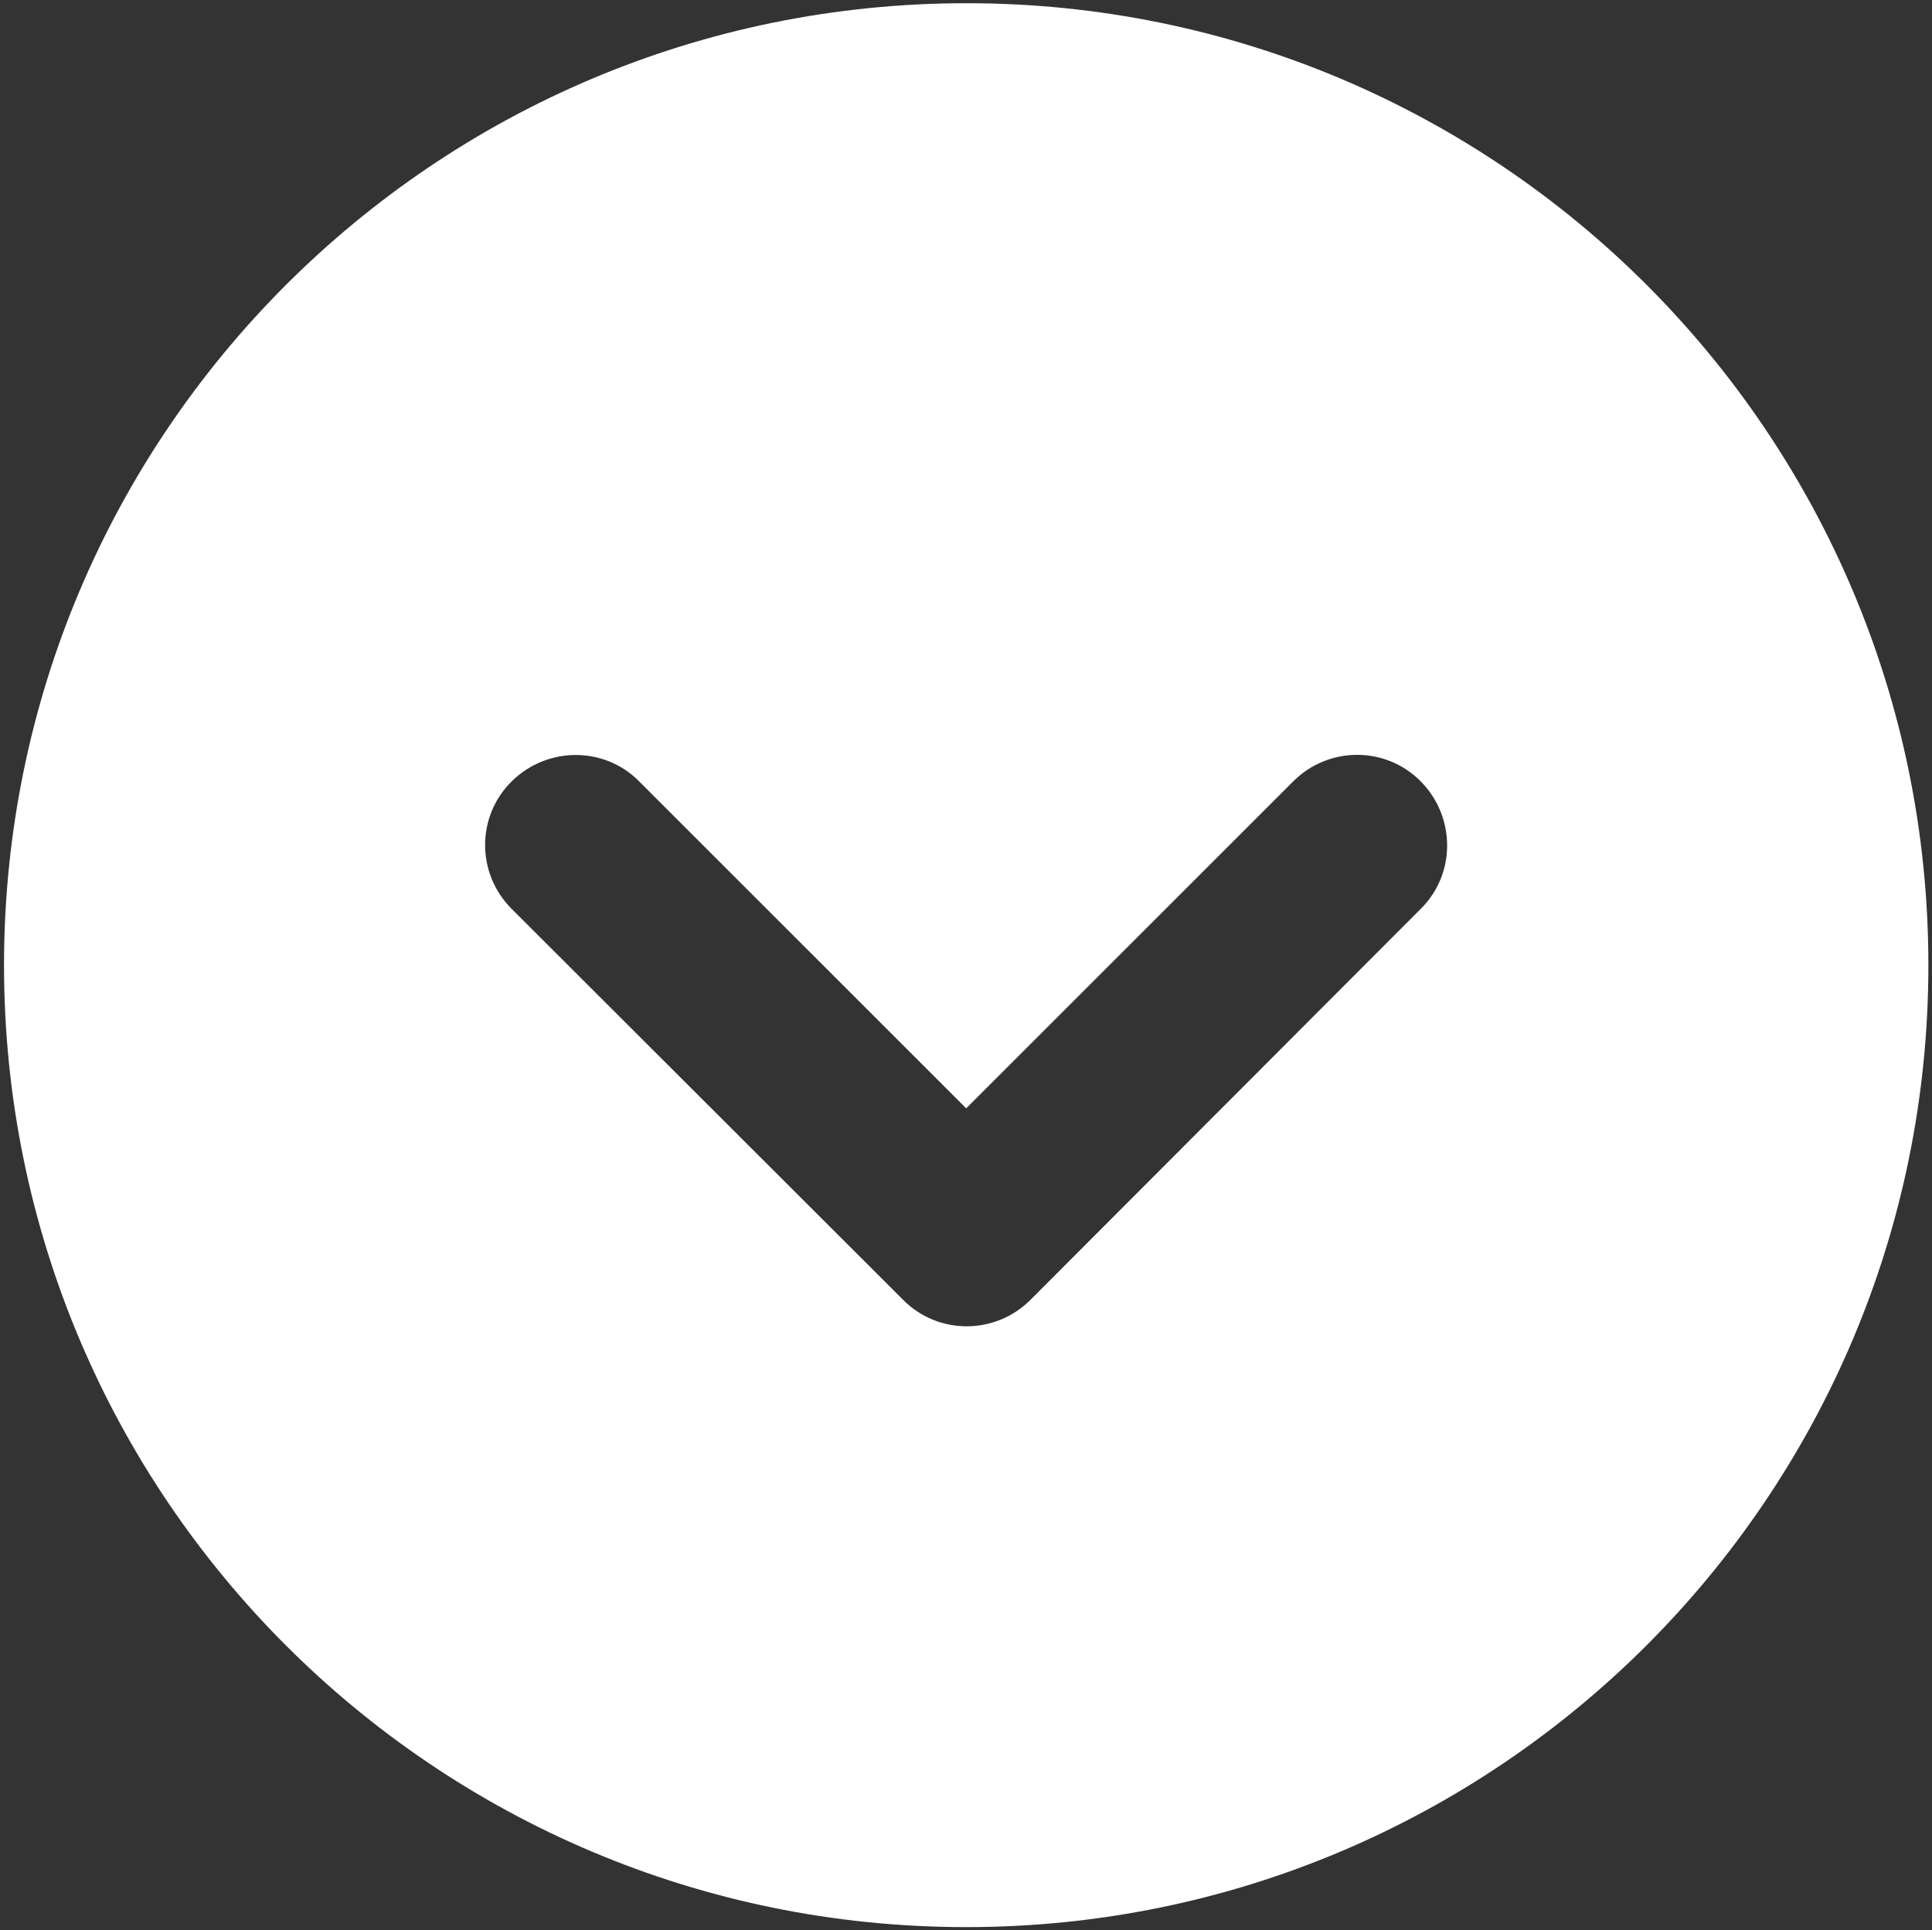
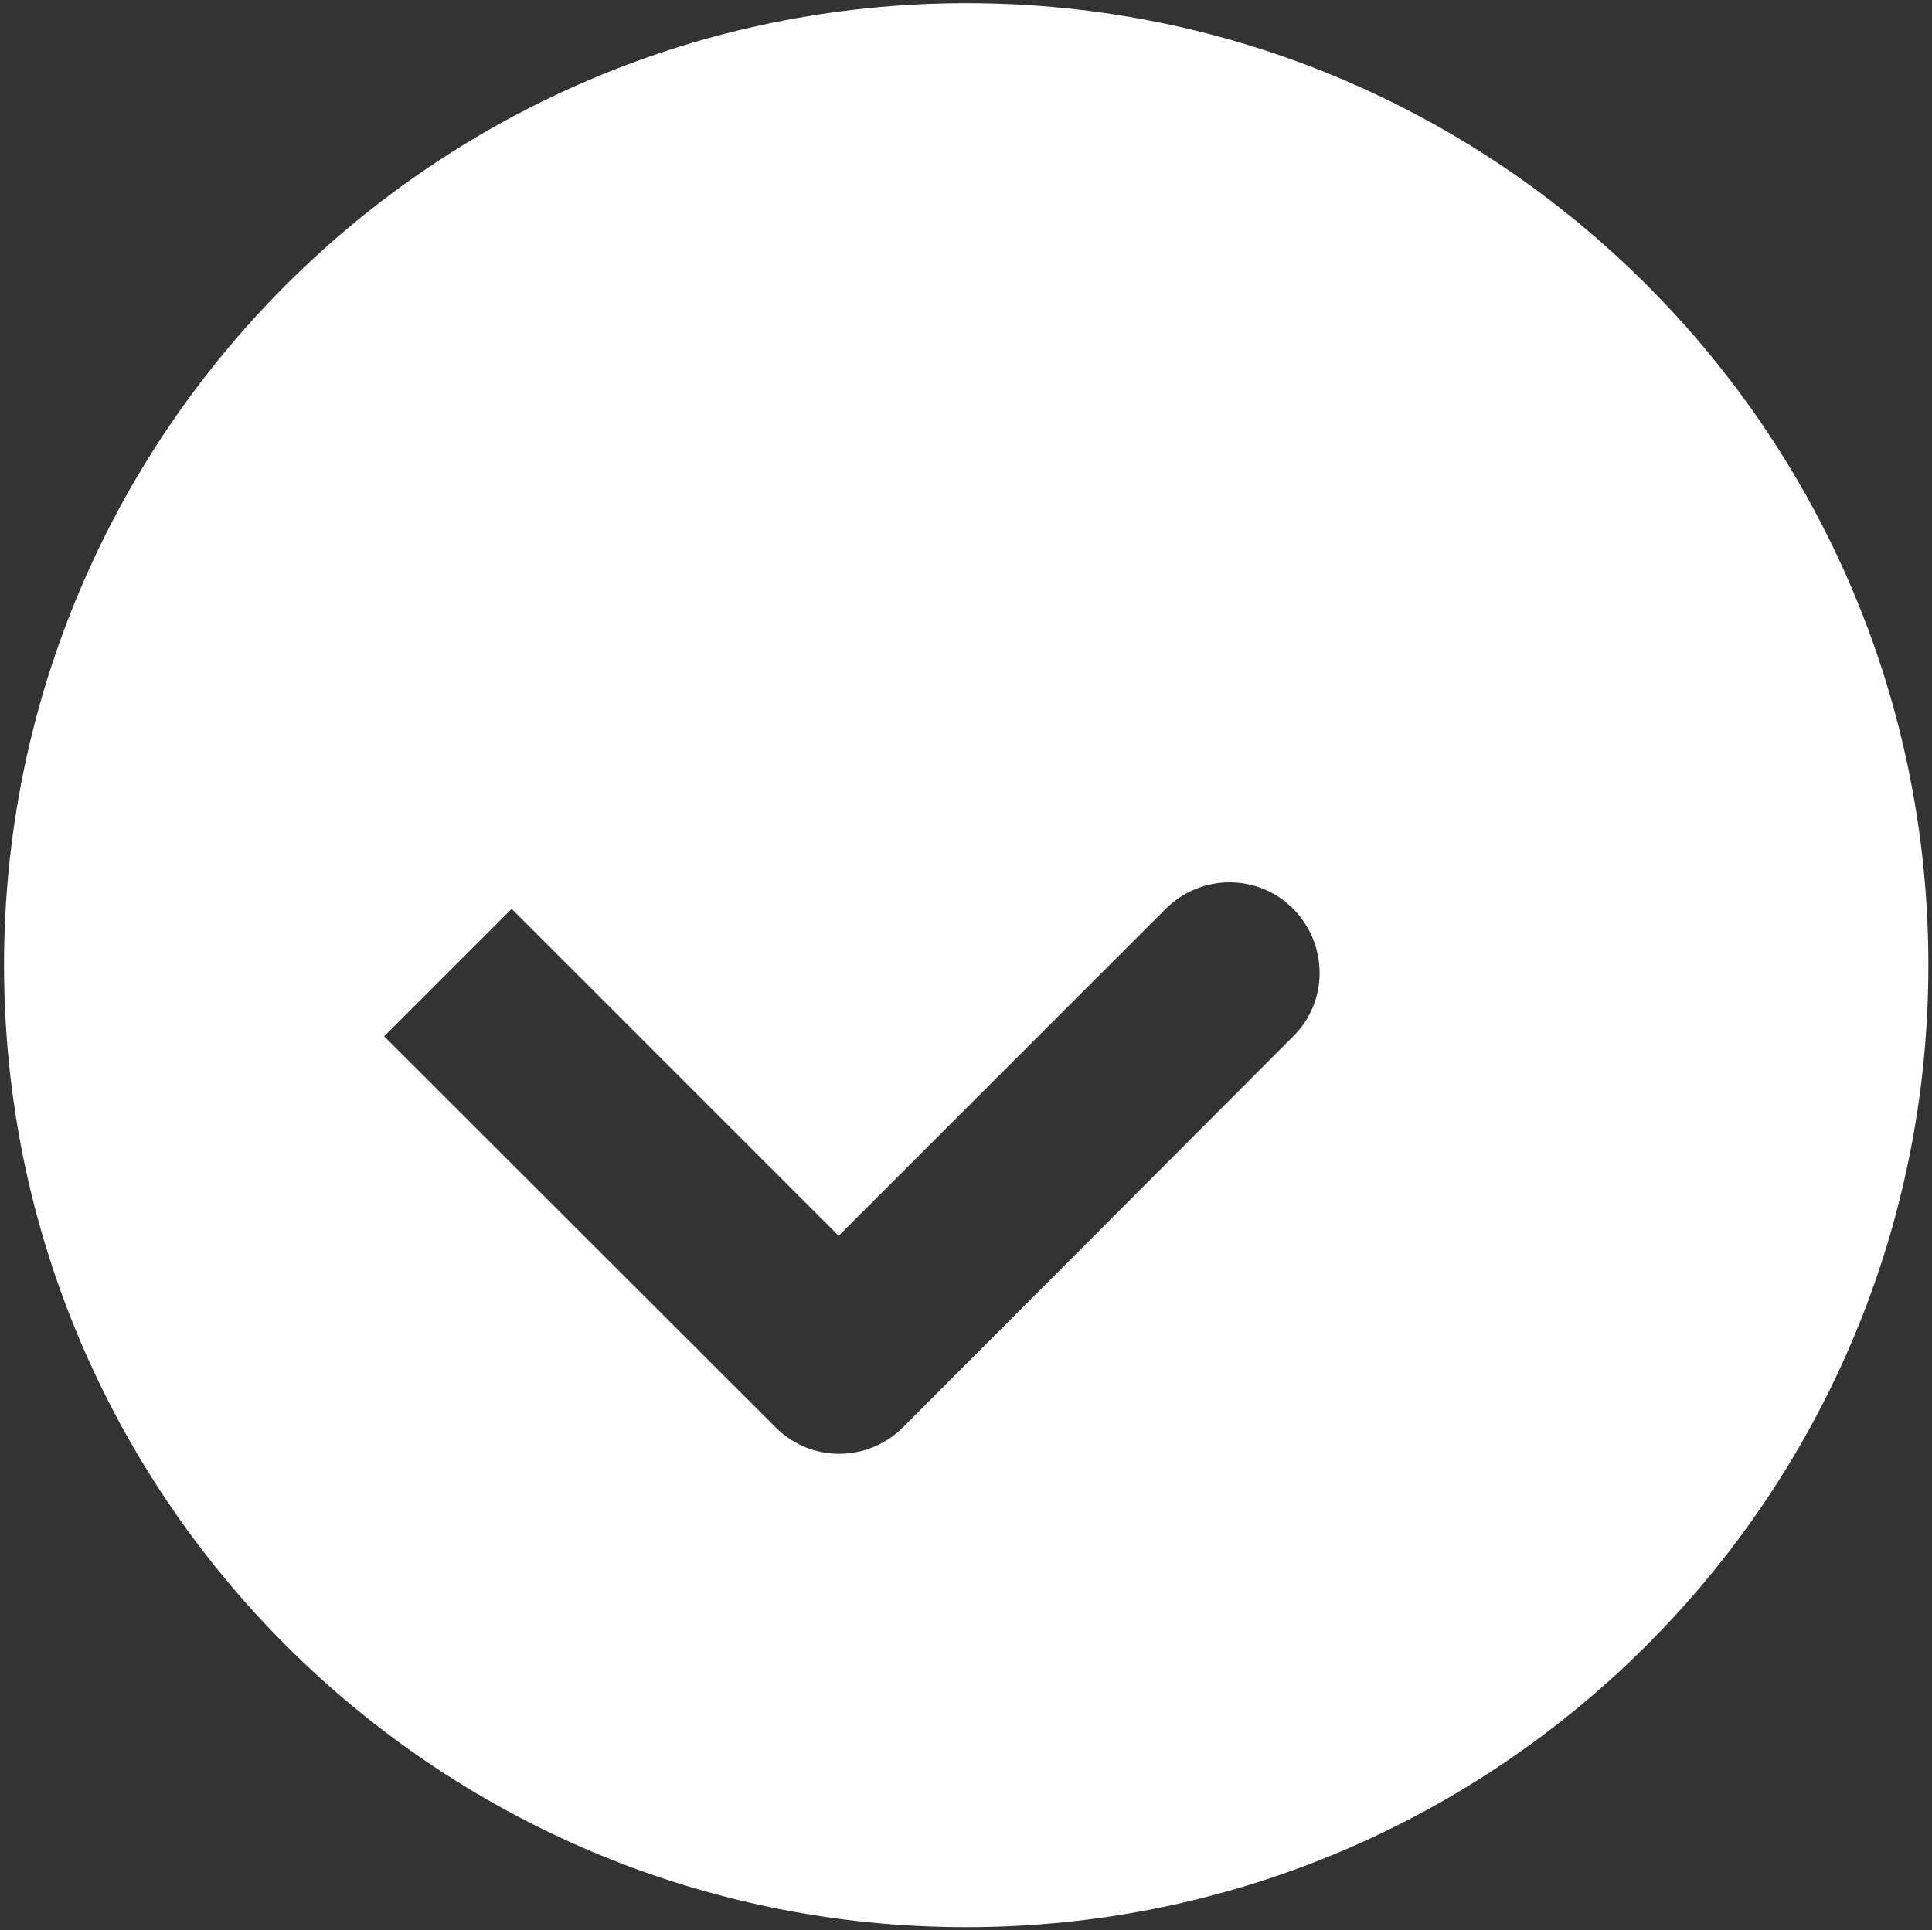
<svg xmlns="http://www.w3.org/2000/svg" id="chevron_down" data-name="chevron down" viewBox="0 0 48.03 48">
  <rect x="0" y="0" width="48.03" height="48" fill="#333333" stroke="none" />
  <defs>
    <style>
      .cls-1 {
        fill: #fff;
        stroke-width: 0px;
      }
    </style>
  </defs>
-   <path class="cls-1" d="M24.03.08C10.81.08.1,10.79.1,24s10.71,23.92,23.92,23.92,23.92-10.71,23.92-23.92S37.24.08,24.03.08ZM12.72,22.6c-.88-.88-.88-2.3,0-3.17.88-.87,2.3-.88,3.17,0l8.13,8.13,8.13-8.13c.88-.88,2.3-.88,3.17,0s.88,2.3,0,3.17l-9.7,9.72c-.88.88-2.3.88-3.17,0l-9.73-9.72Z" />
+   <path class="cls-1" d="M24.03.08C10.81.08.1,10.79.1,24s10.71,23.92,23.92,23.92,23.92-10.71,23.92-23.92S37.24.08,24.03.08ZM12.72,22.6l8.13,8.13,8.13-8.13c.88-.88,2.3-.88,3.17,0s.88,2.3,0,3.17l-9.7,9.72c-.88.88-2.3.88-3.17,0l-9.73-9.72Z" />
</svg>